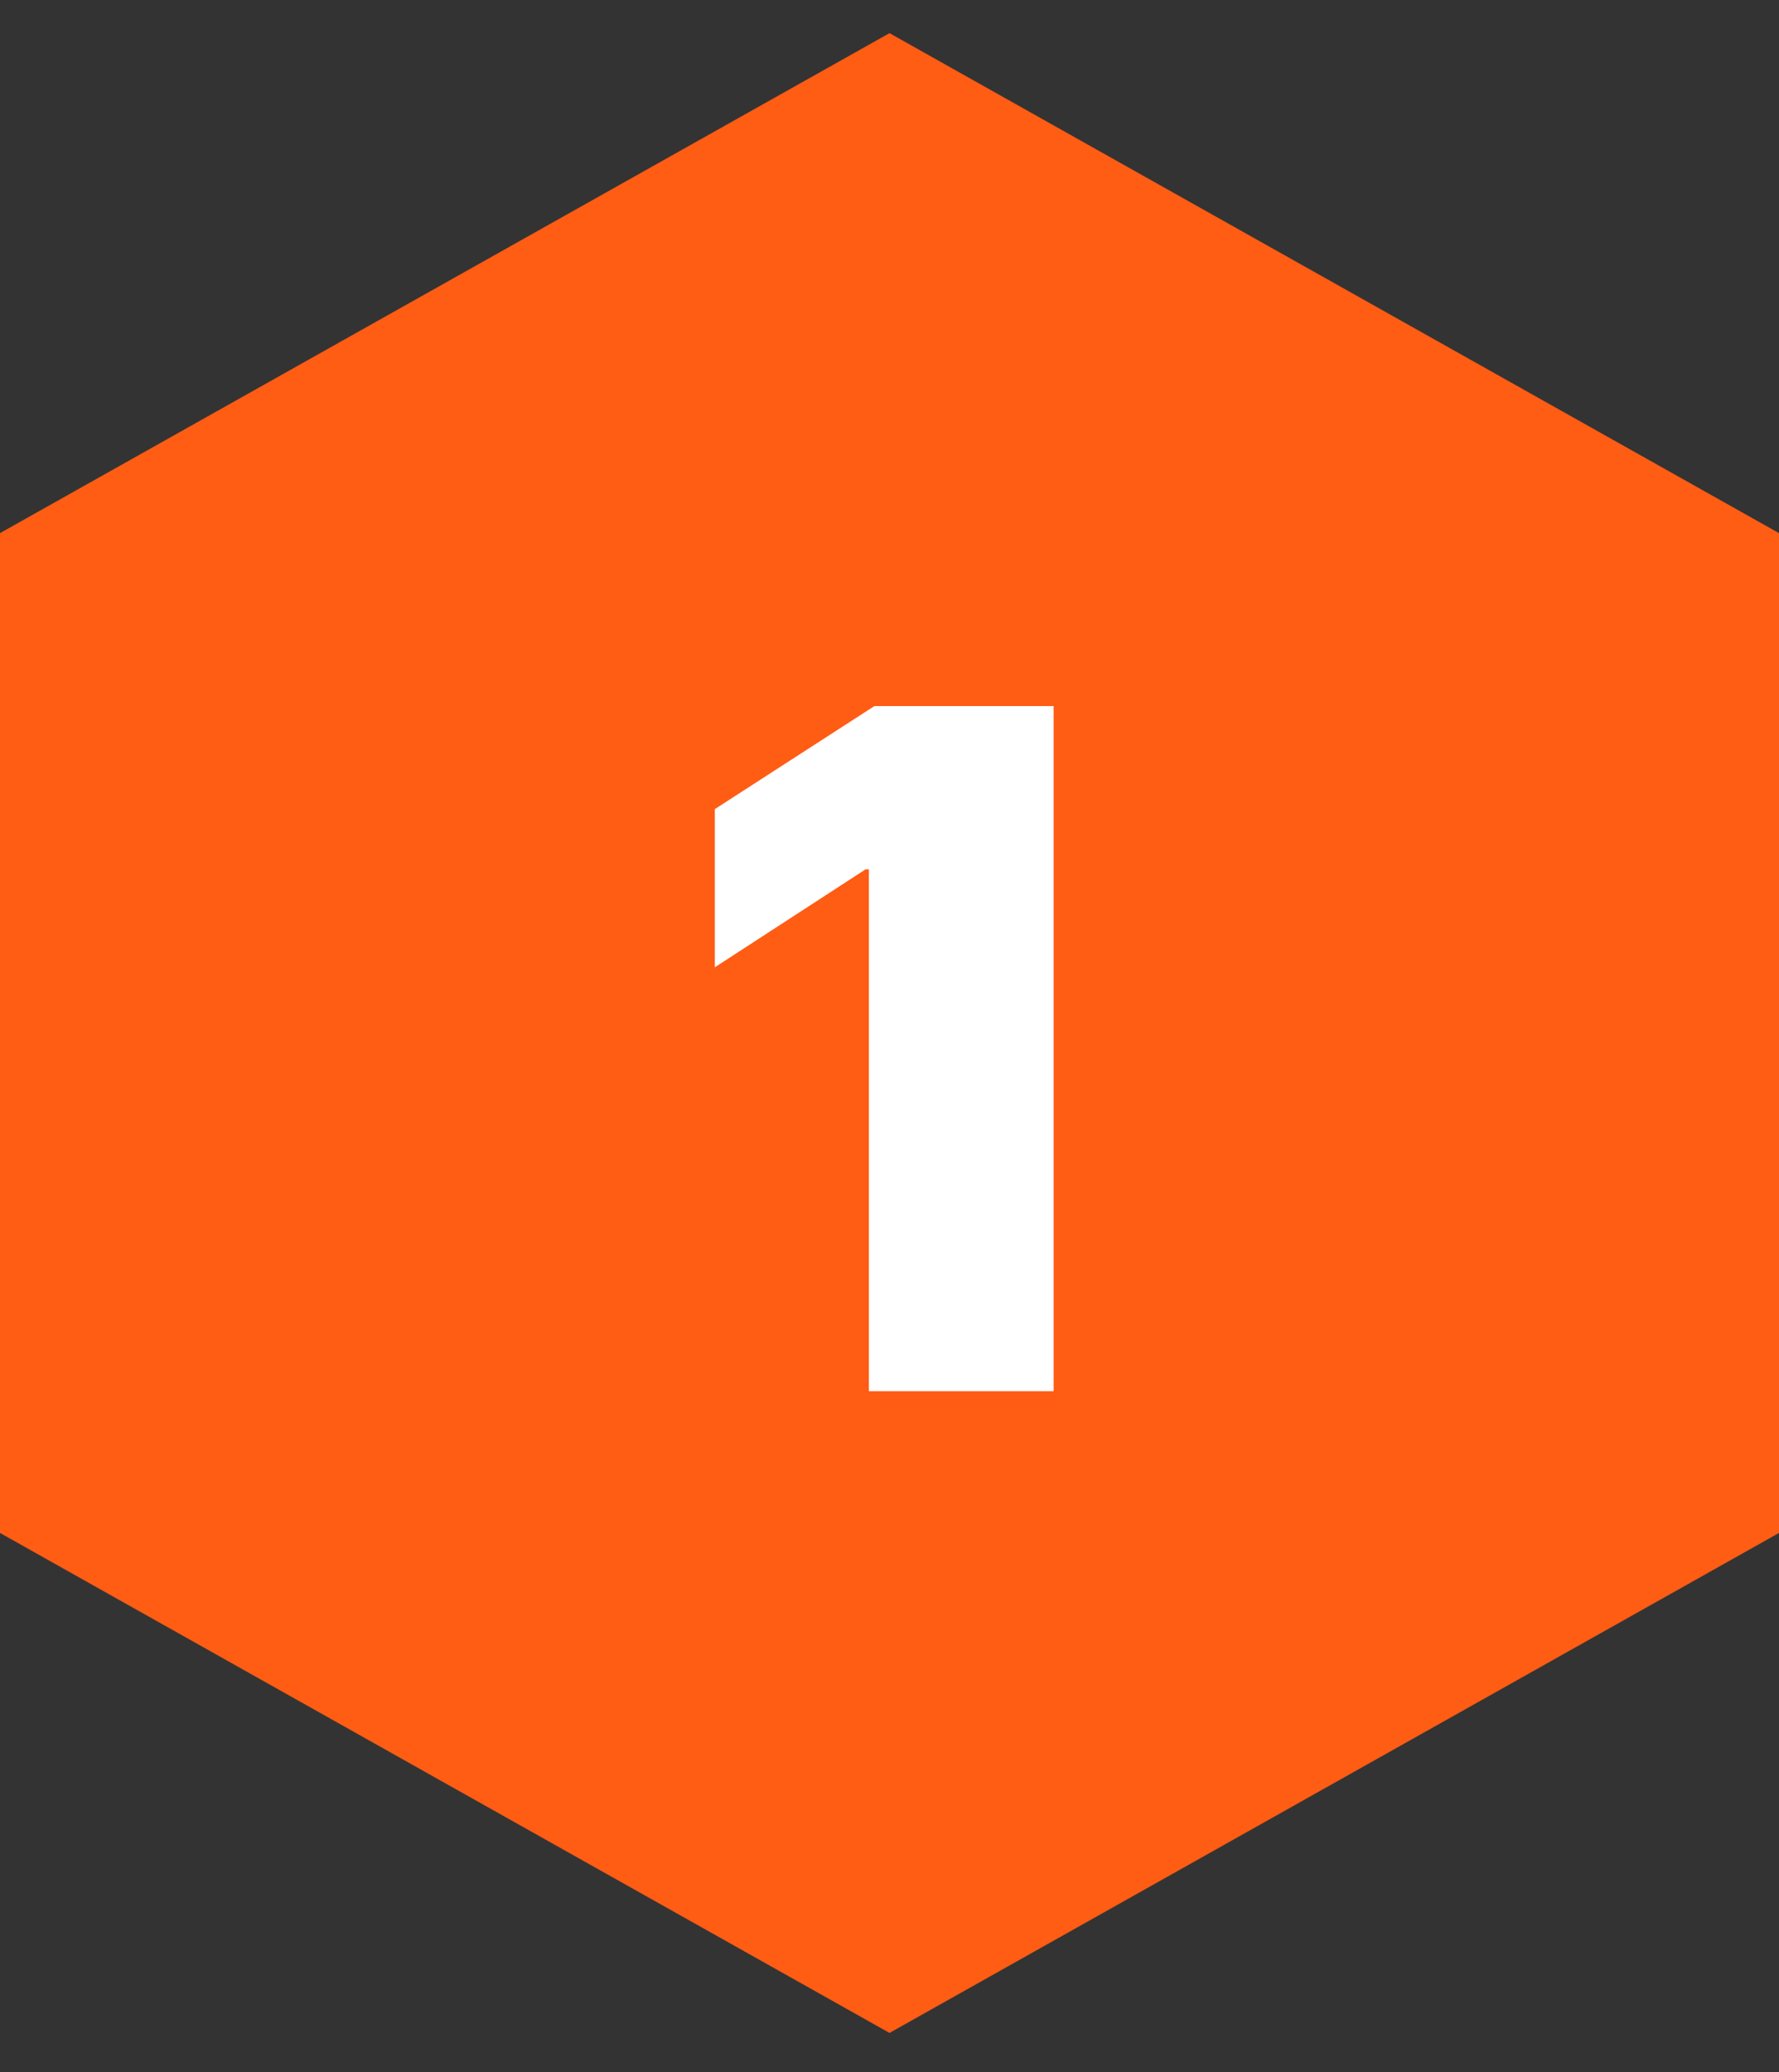
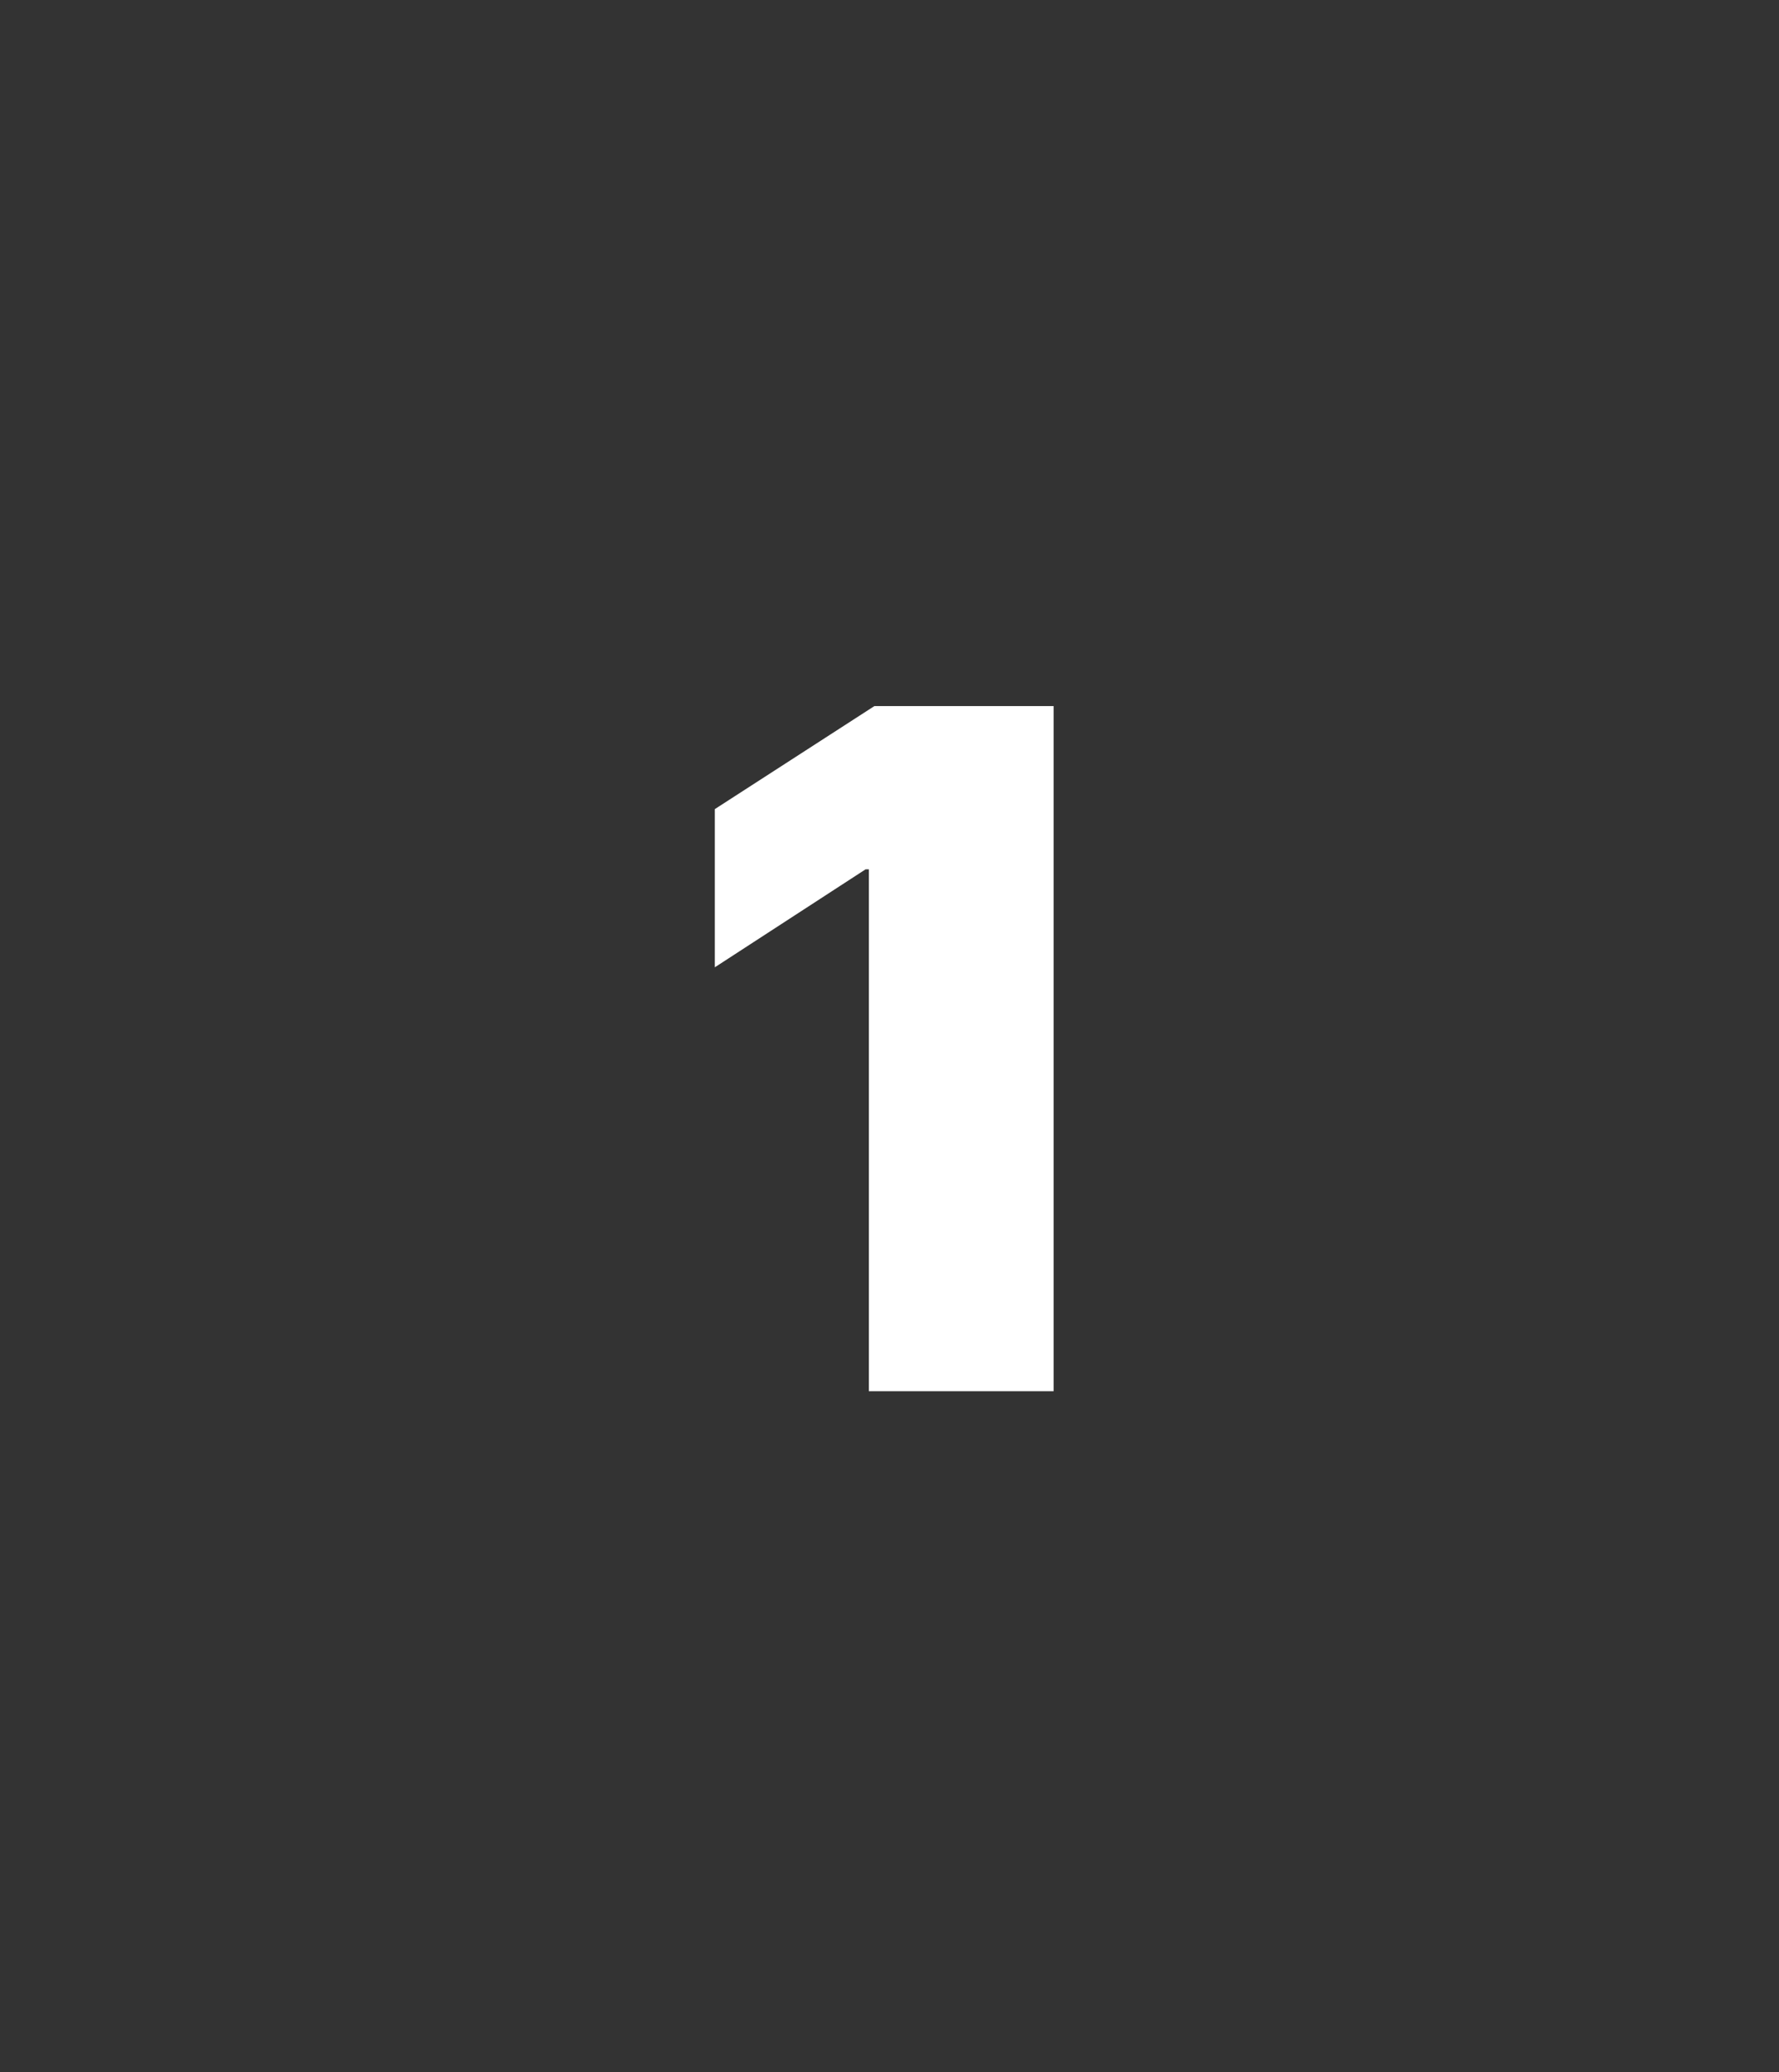
<svg xmlns="http://www.w3.org/2000/svg" id="Layer_1" viewBox="0 0 298 347">
  <rect x="0" y="0" width="298" height="347" fill="#333333" stroke="none" />
  <defs>
    <style>      .st0 {        fill: #fff;      }      .st1 {        fill: #ff5c14;      }    </style>
  </defs>
-   <polygon class="st1" points="298 256.72 298 89.28 149 5.55 0 89.28 0 256.72 149 340.45 298 256.72" />
  <polygon class="st0" points="146.46 118.25 119.74 135.5 119.74 161.99 145 145.58 145.54 145.58 145.54 232.98 176.49 232.98 176.49 118.25 146.46 118.25" />
</svg>